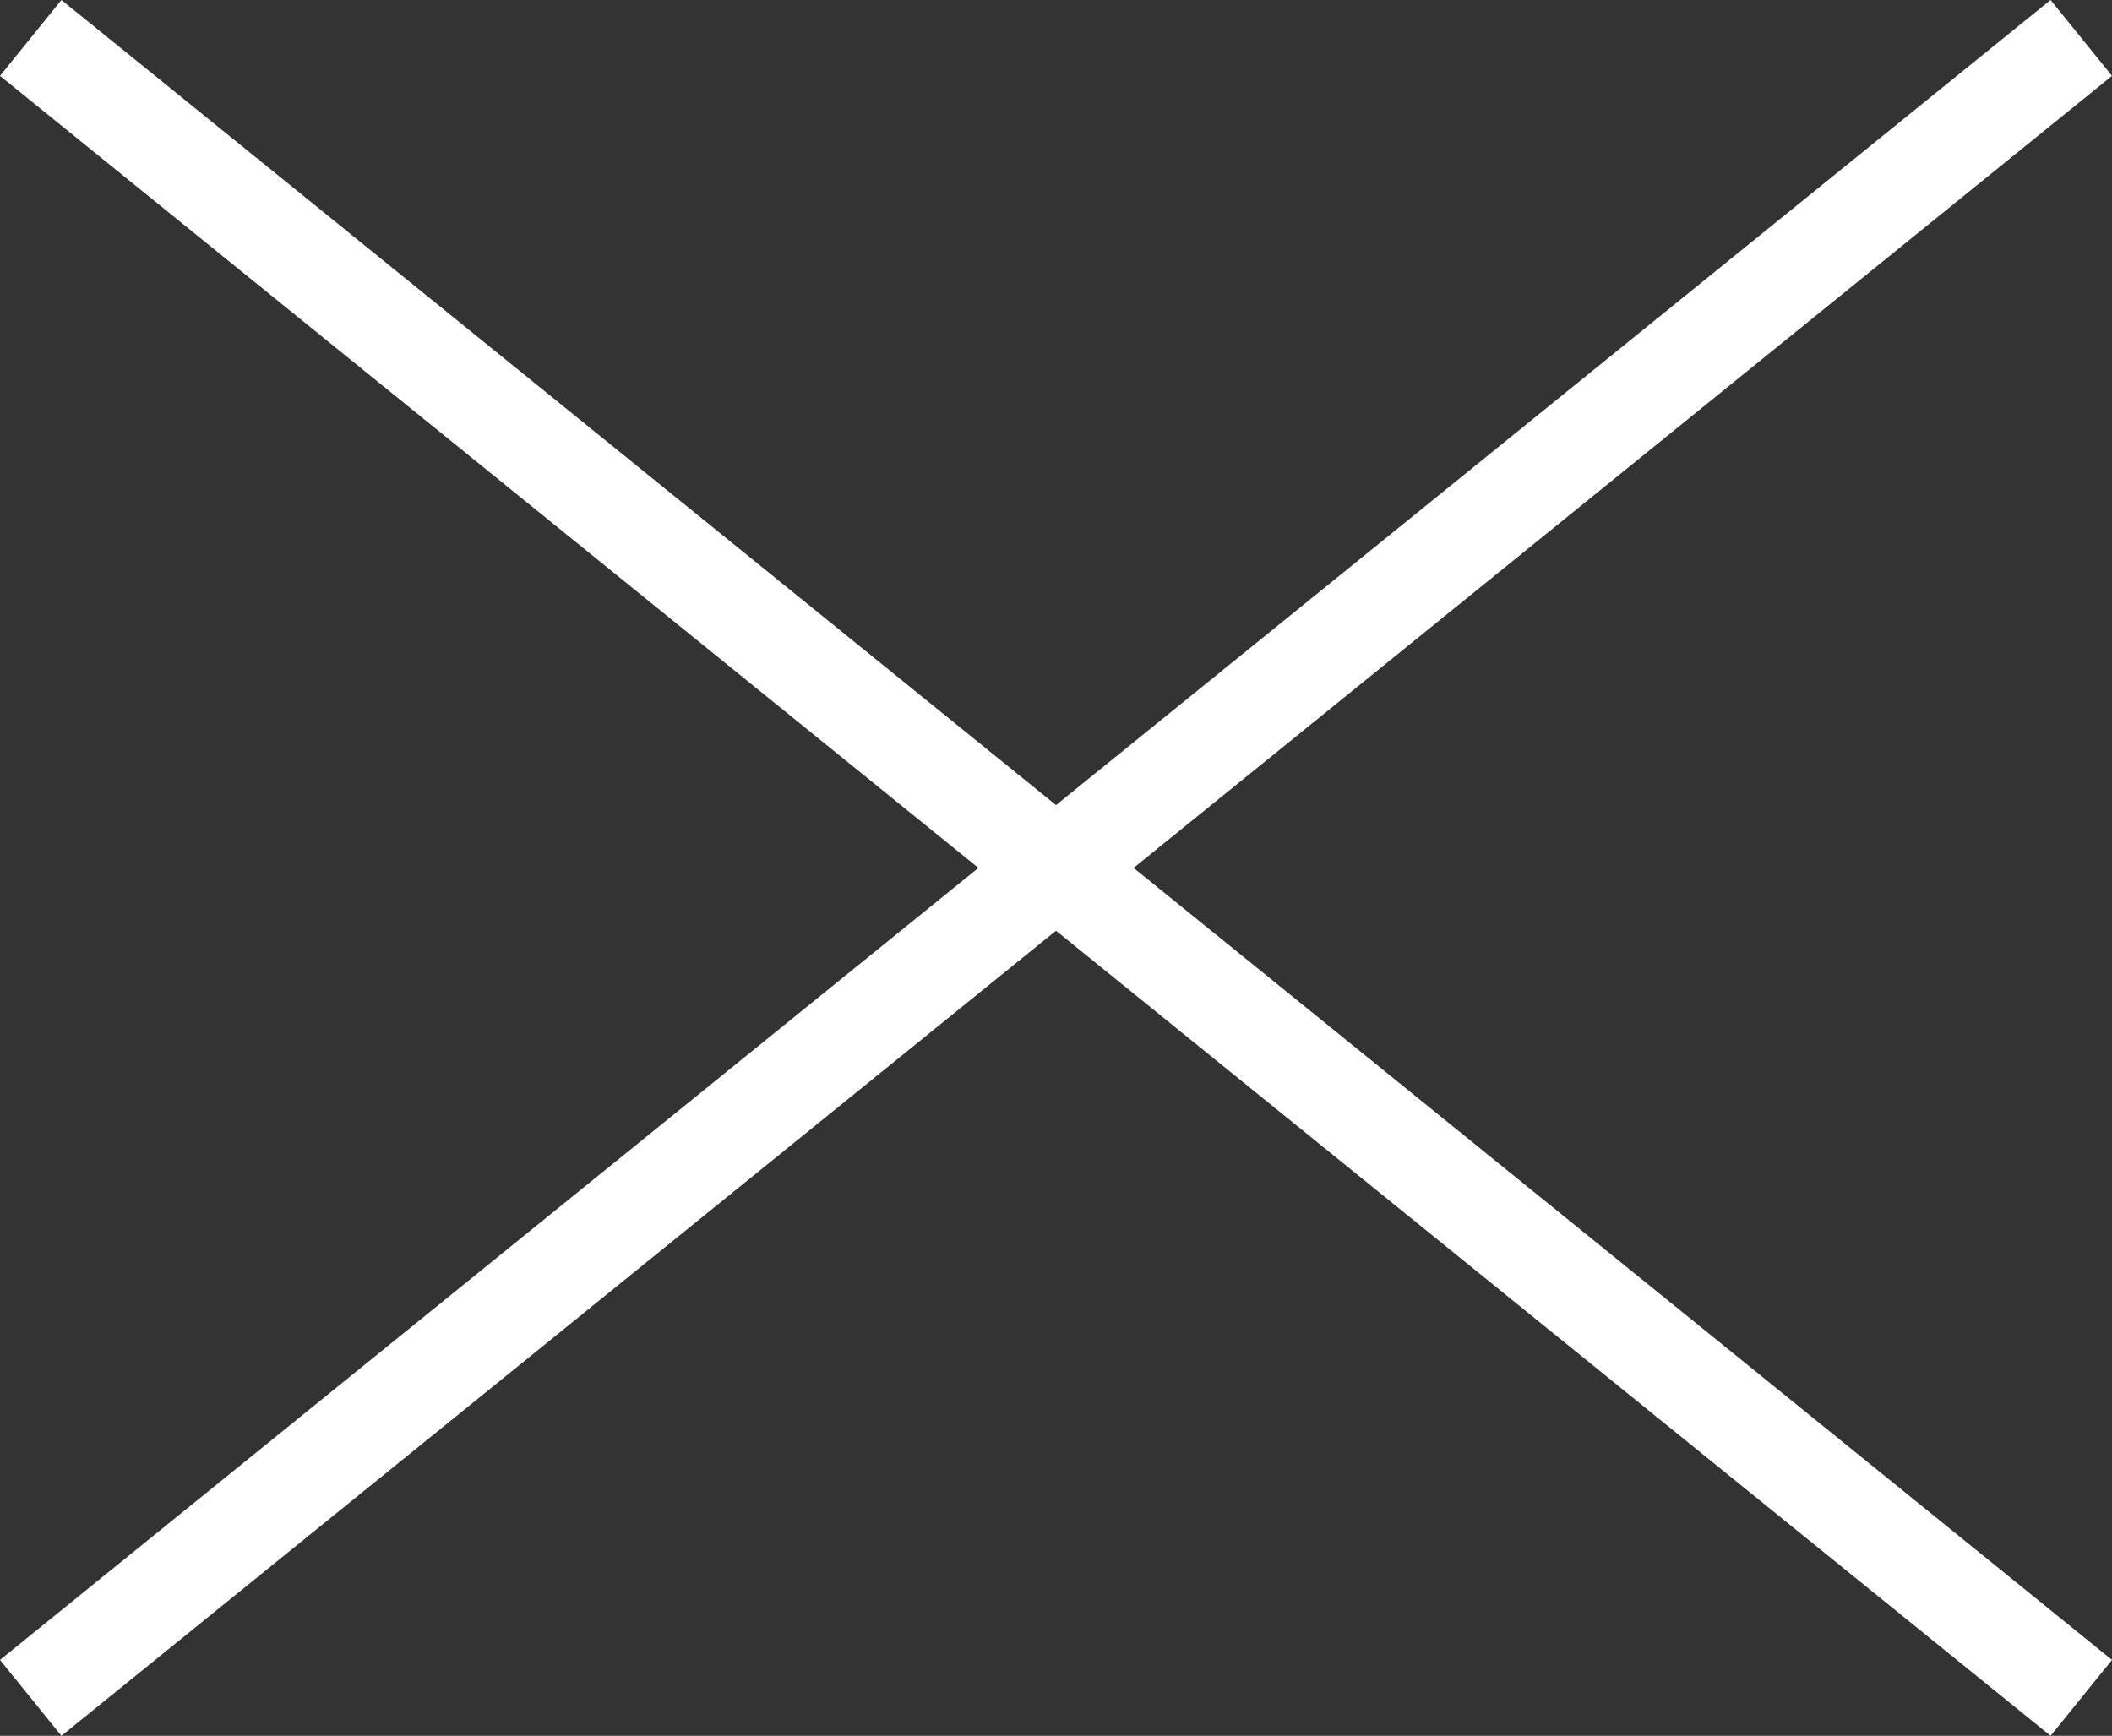
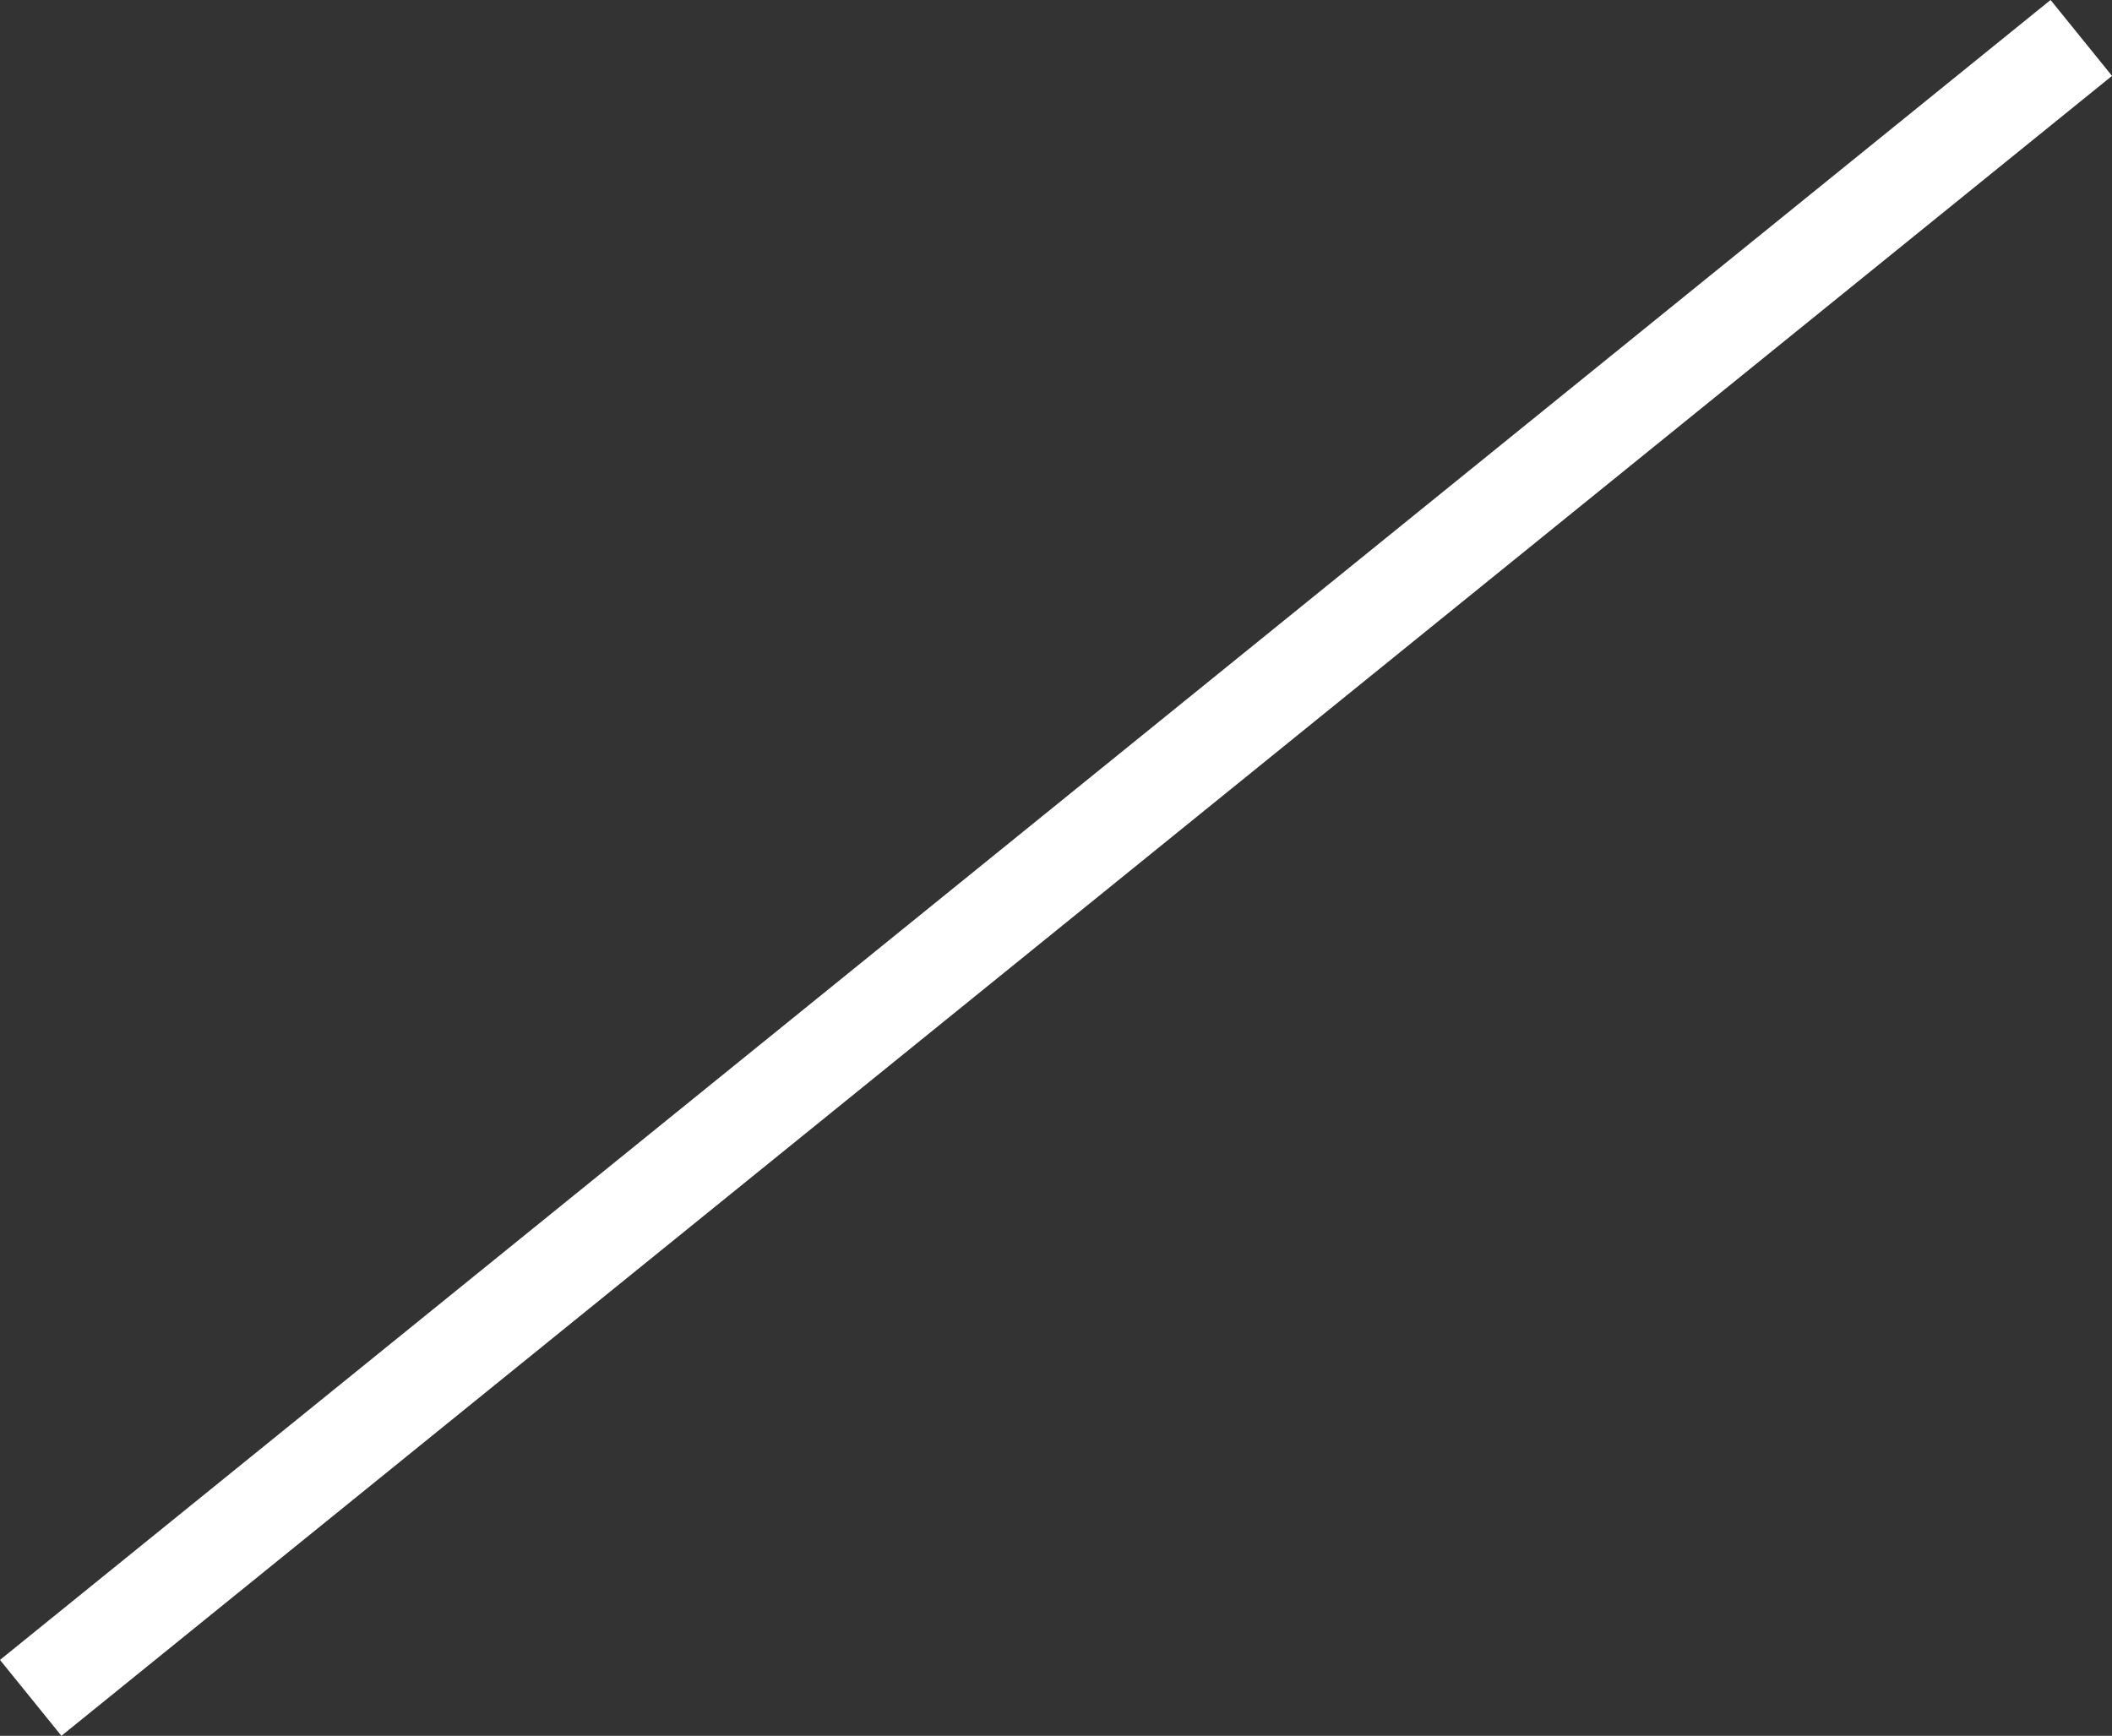
<svg xmlns="http://www.w3.org/2000/svg" width="43.258" height="35.555" viewBox="0 0 43.258 35.555">
  <rect x="0" y="0" width="43.258" height="35.555" fill="#333333" stroke="none" />
  <line id="線_160" data-name="線 160" x1="42" y2="34" transform="translate(0.629 0.777)" fill="none" stroke="#fff" stroke-width="2" />
-   <line id="線_161" data-name="線 161" x1="42" y1="34" transform="translate(0.629 0.777)" fill="none" stroke="#fff" stroke-width="2" />
</svg>